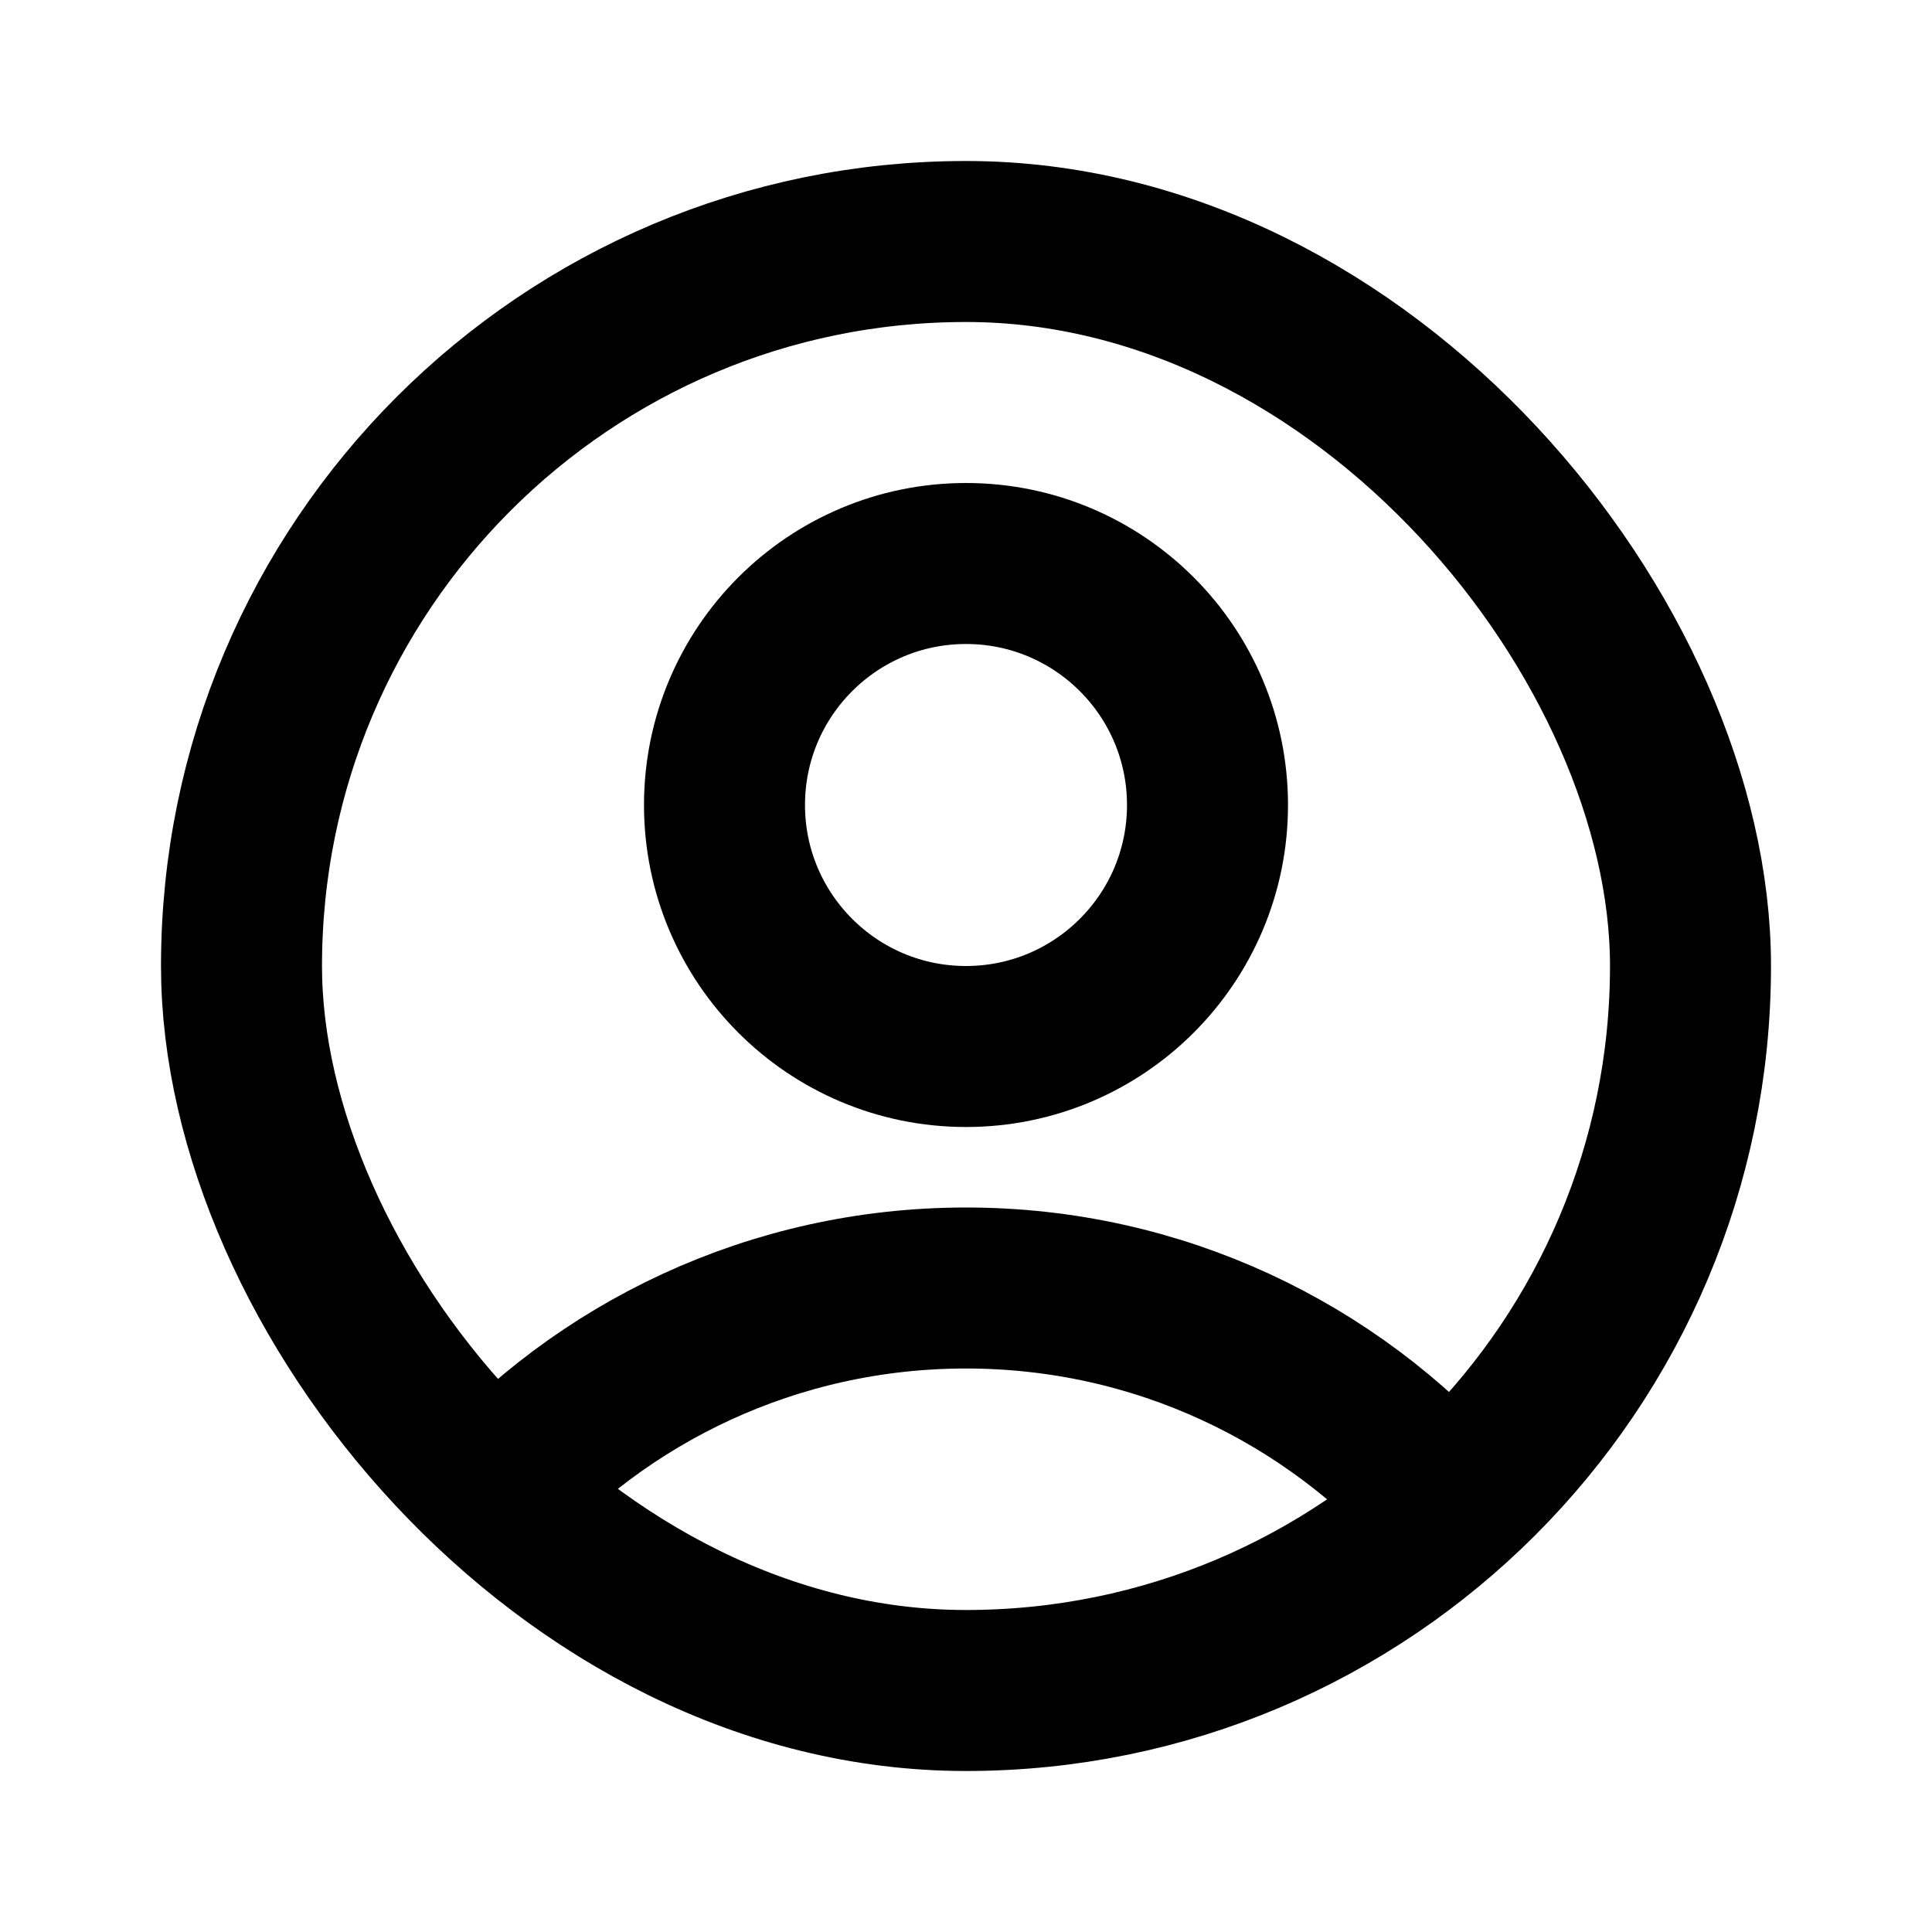
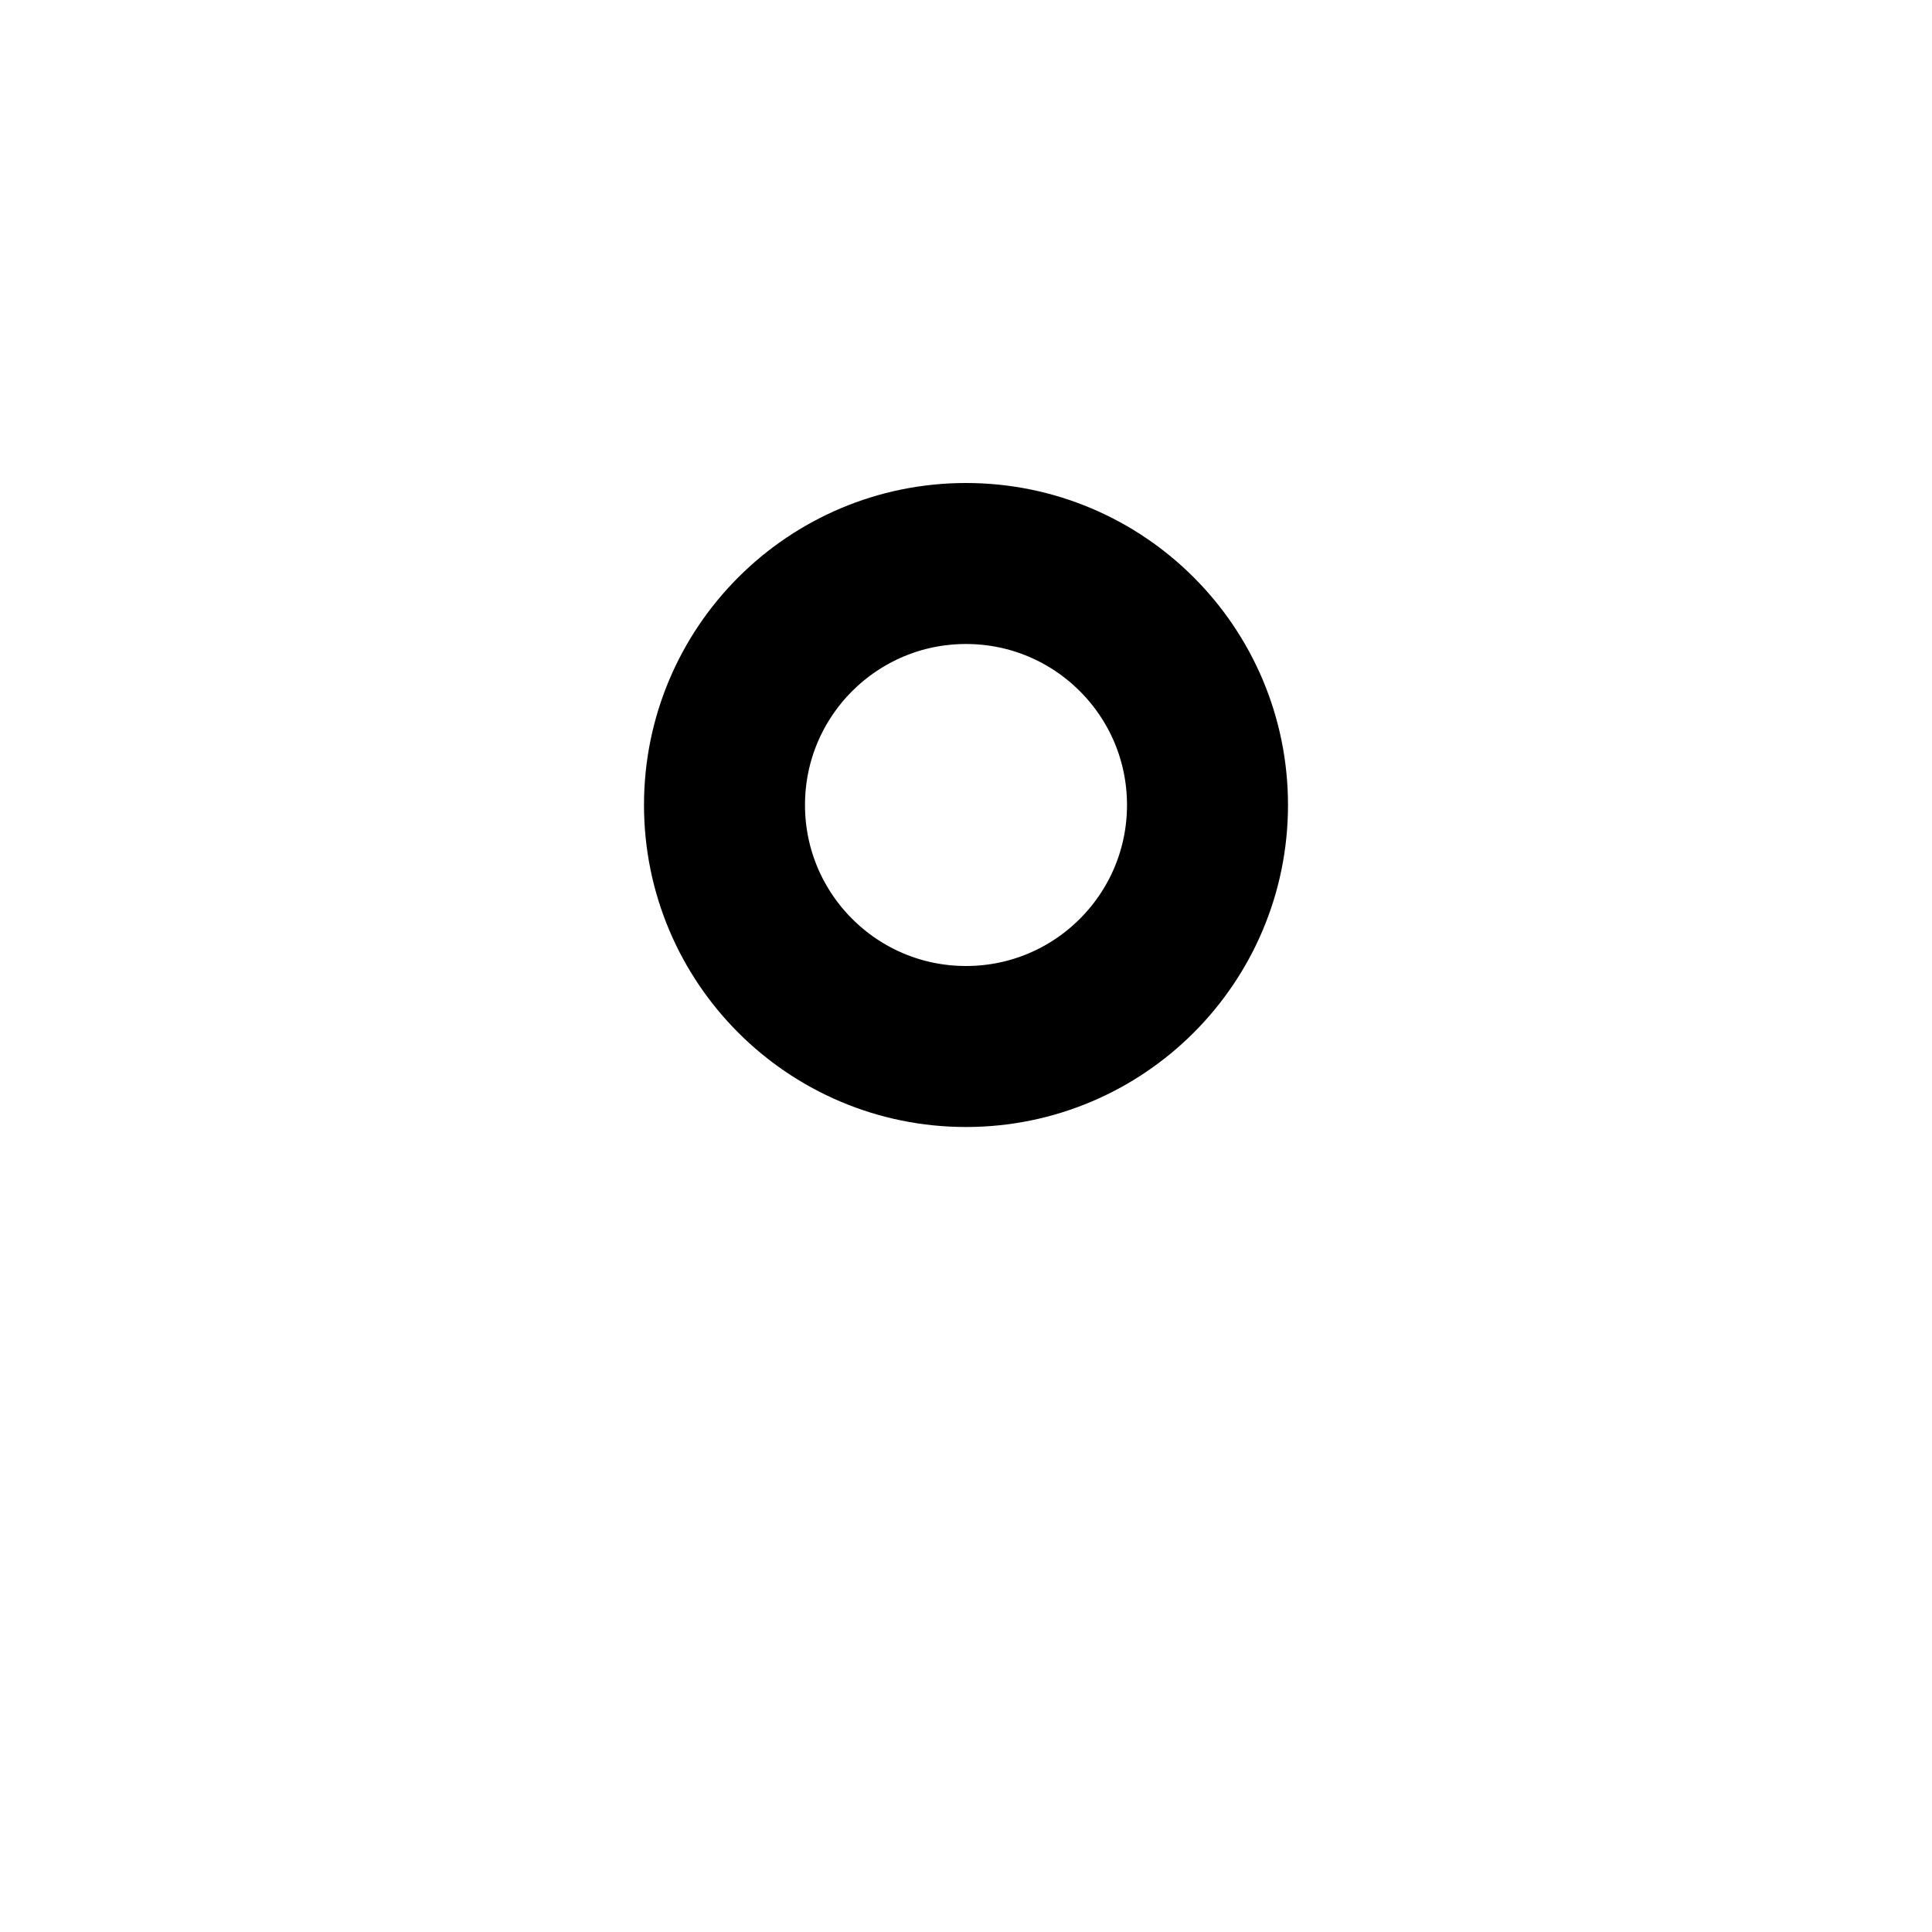
<svg xmlns="http://www.w3.org/2000/svg" width="800px" height="800px" viewBox="0 0 24 24" fill="none">
-   <rect x="3" y="3" width="18" height="18" rx="9" stroke="#000000" stroke-width="2" />
  <circle cx="12" cy="10" r="3" stroke="#000000" stroke-width="2" />
-   <path d="M18 18.708C16.534 17.047 14.389 16 12 16C9.611 16 7.466 17.047 6 18.708" stroke="#000000" stroke-width="2" />
</svg>